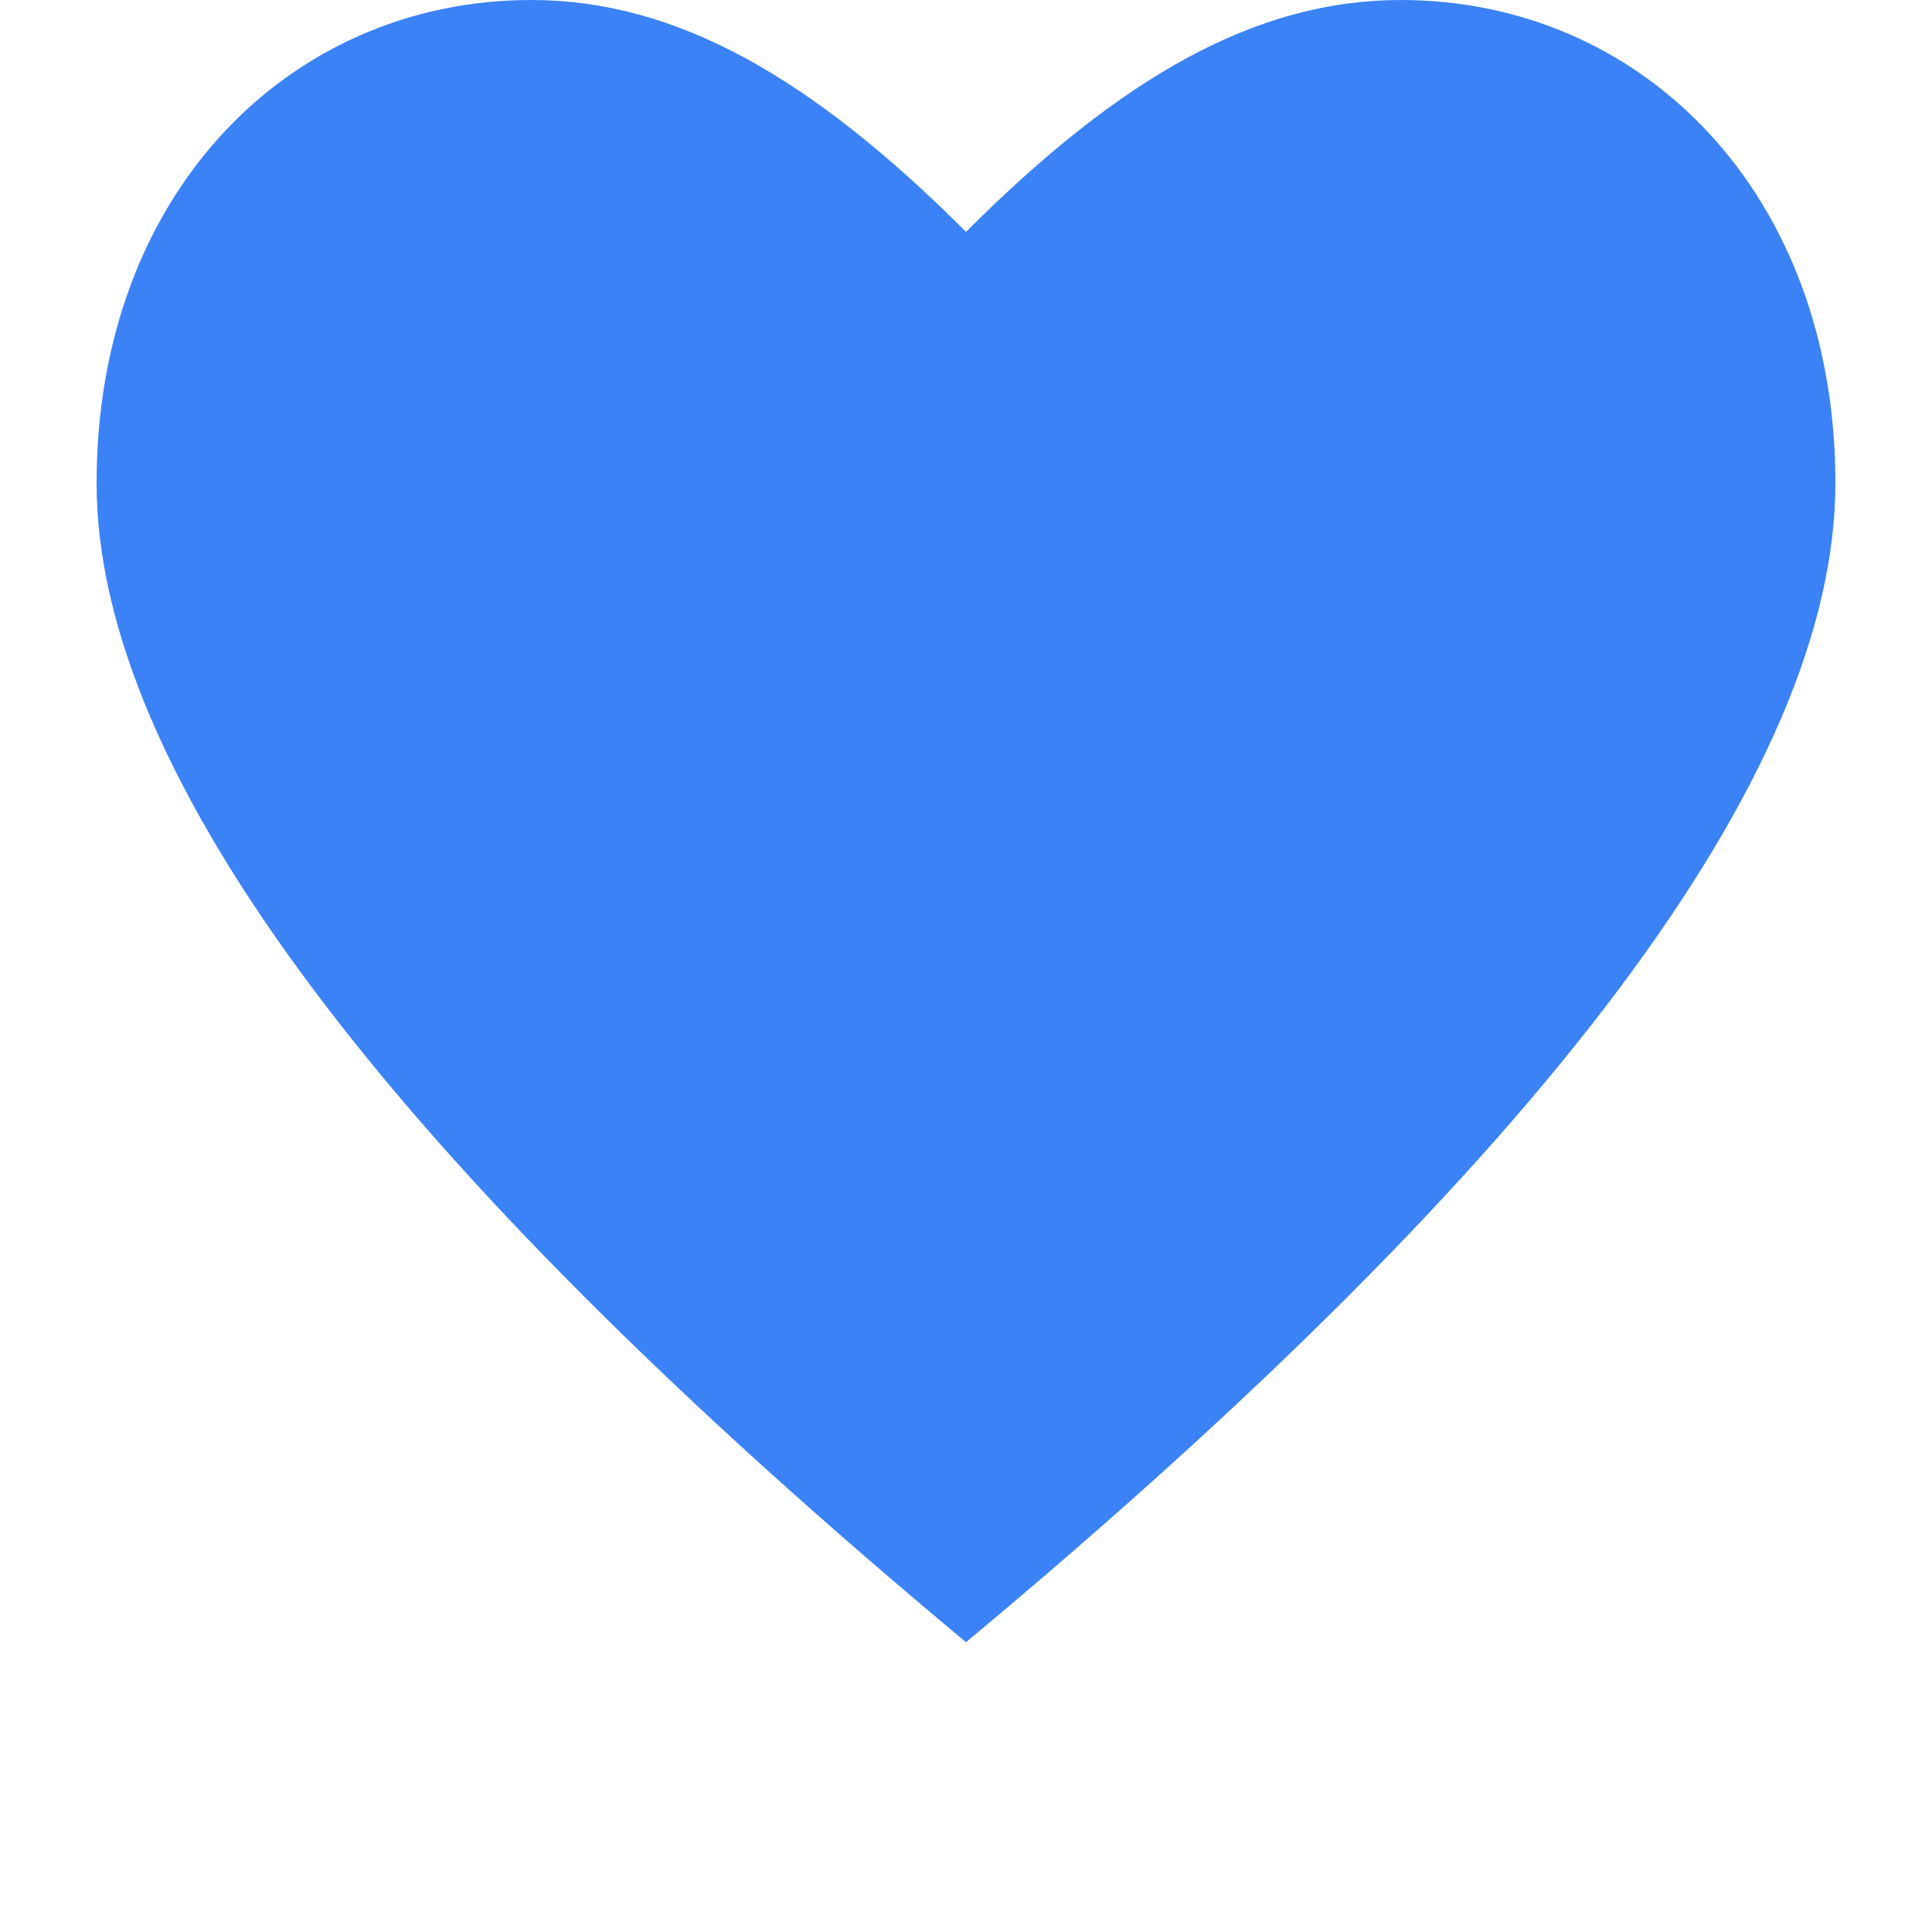
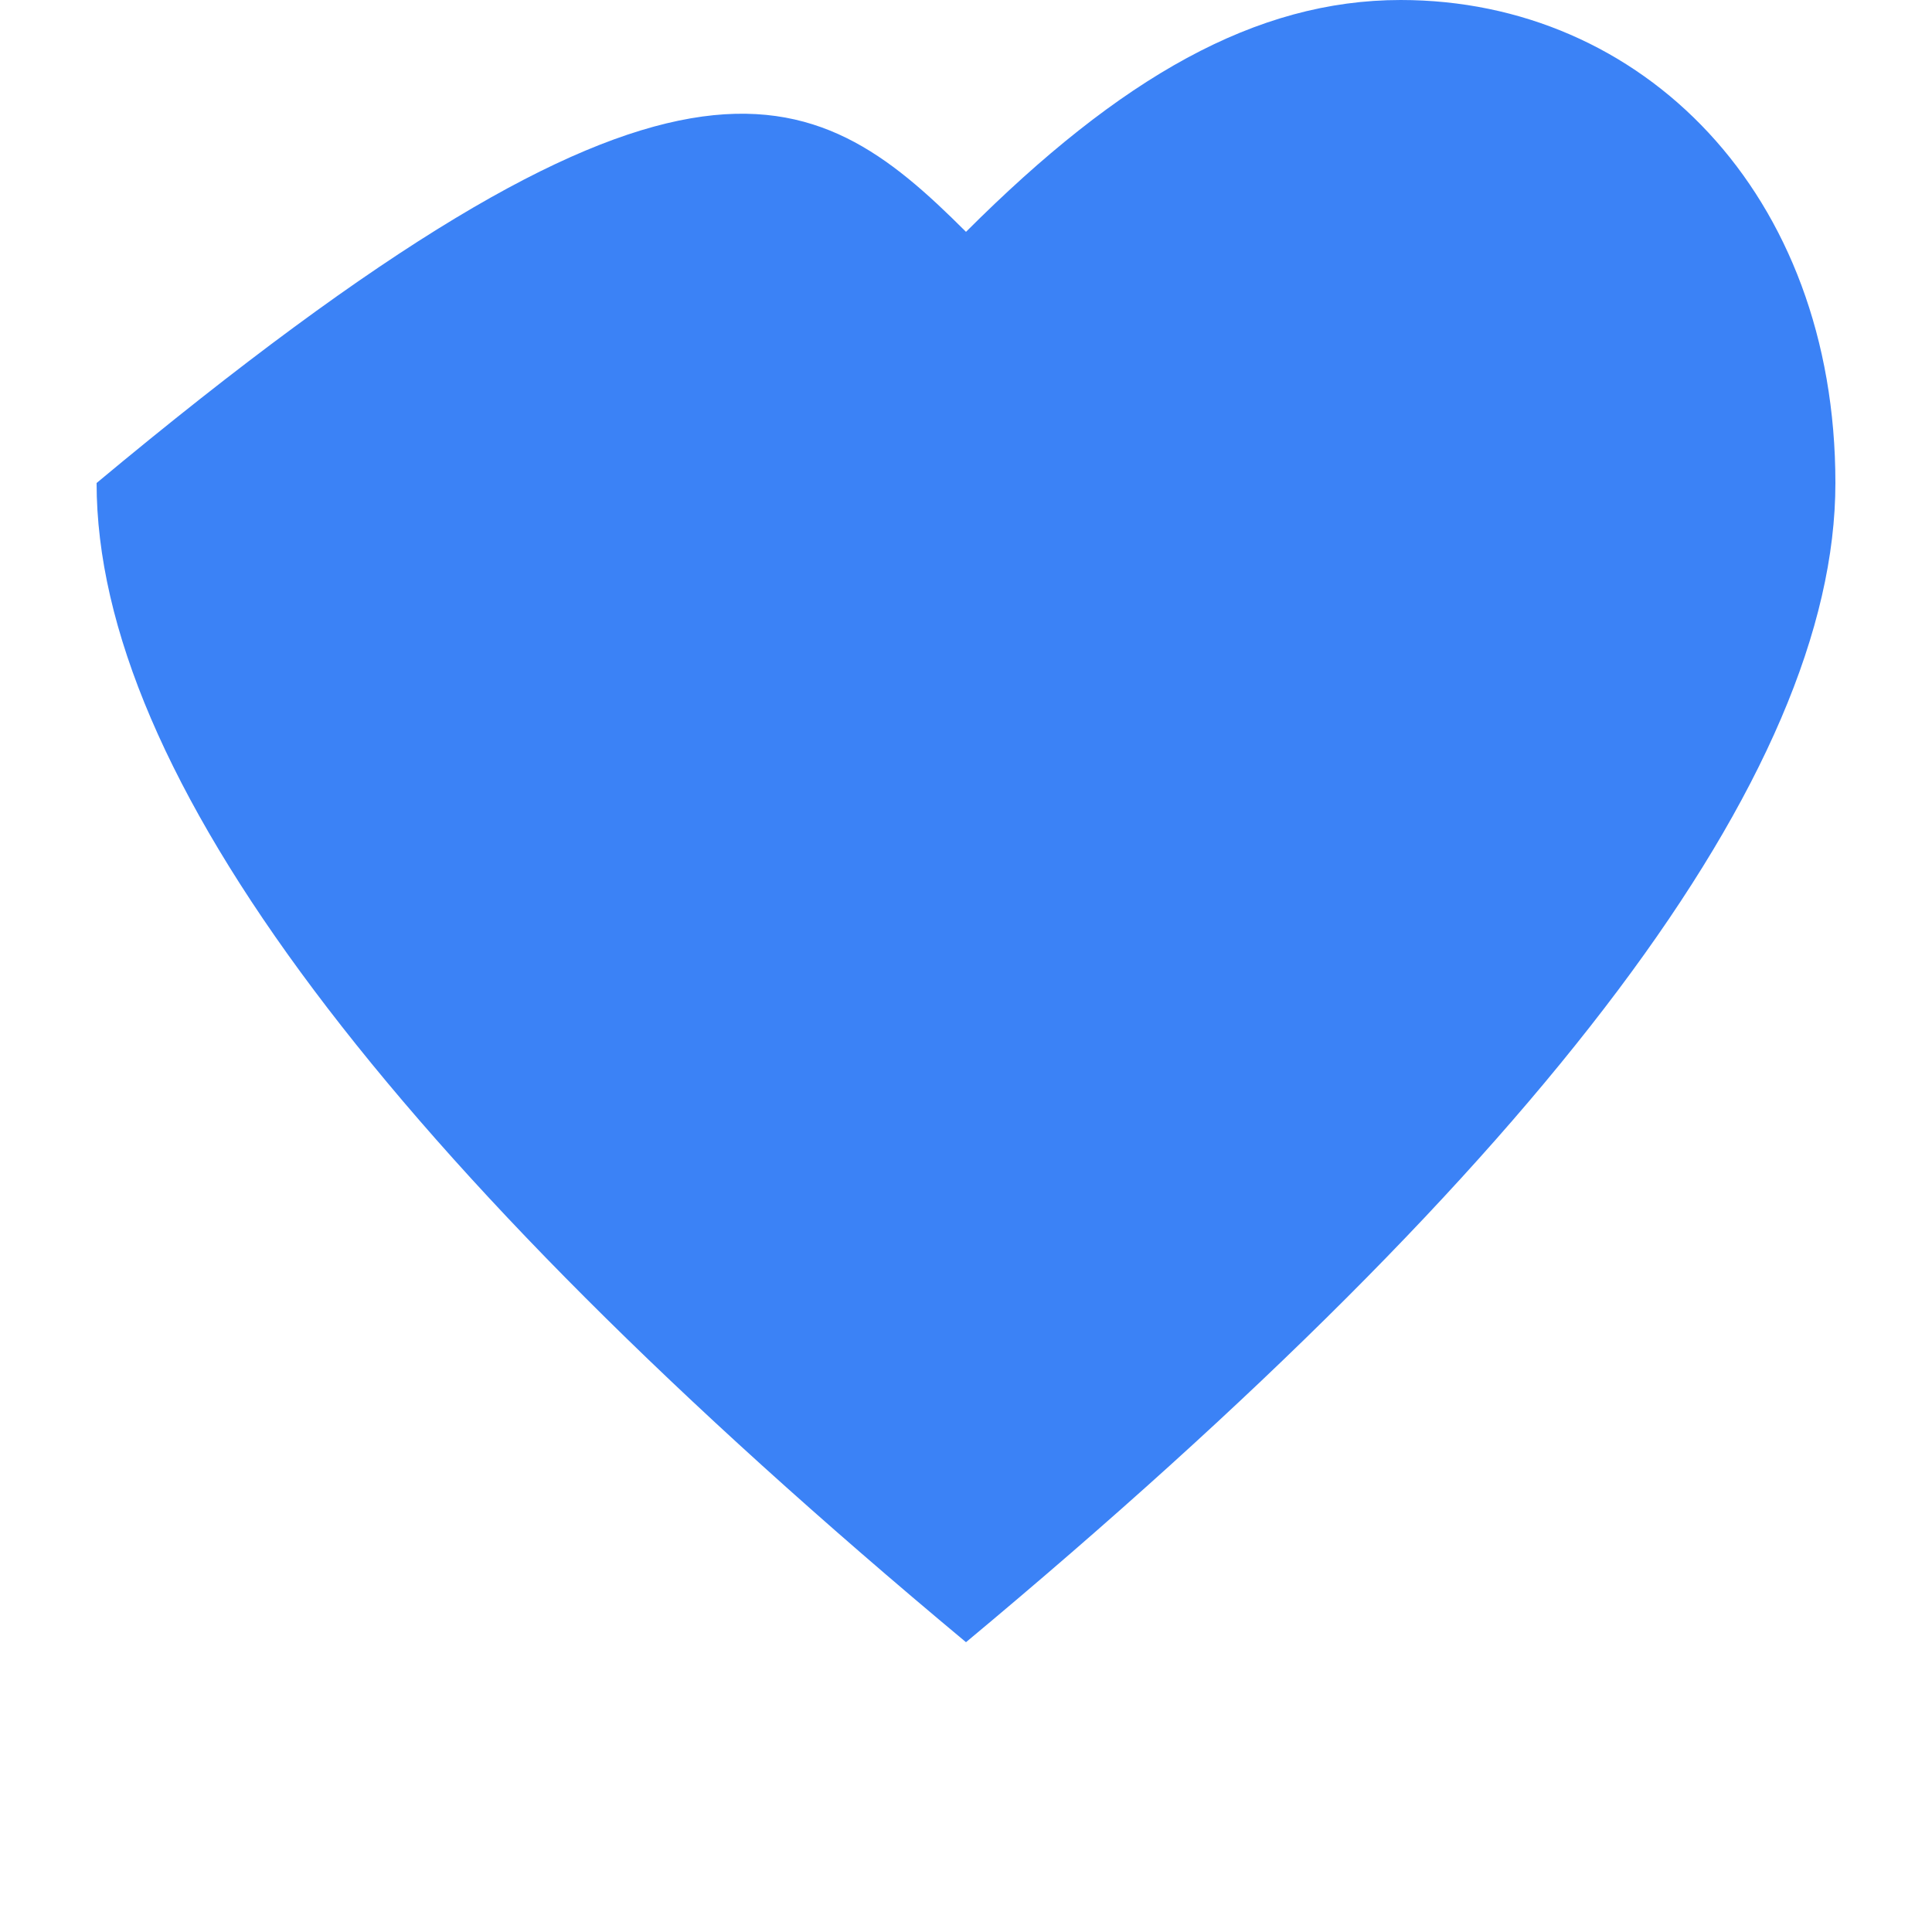
<svg xmlns="http://www.w3.org/2000/svg" viewBox="0 0 100 100">
-   <path d="M50 85 C20 60, 5 40, 5 25 C5 10, 15 0, 27.5 0 C35 0, 42 4, 50 12 C58 4, 65 0, 72.5 0 C85 0, 95 10, 95 25 C95 40, 80 60, 50 85 Z" fill="#3B82F6" />
+   <path d="M50 85 C20 60, 5 40, 5 25 C35 0, 42 4, 50 12 C58 4, 65 0, 72.5 0 C85 0, 95 10, 95 25 C95 40, 80 60, 50 85 Z" fill="#3B82F6" />
</svg>